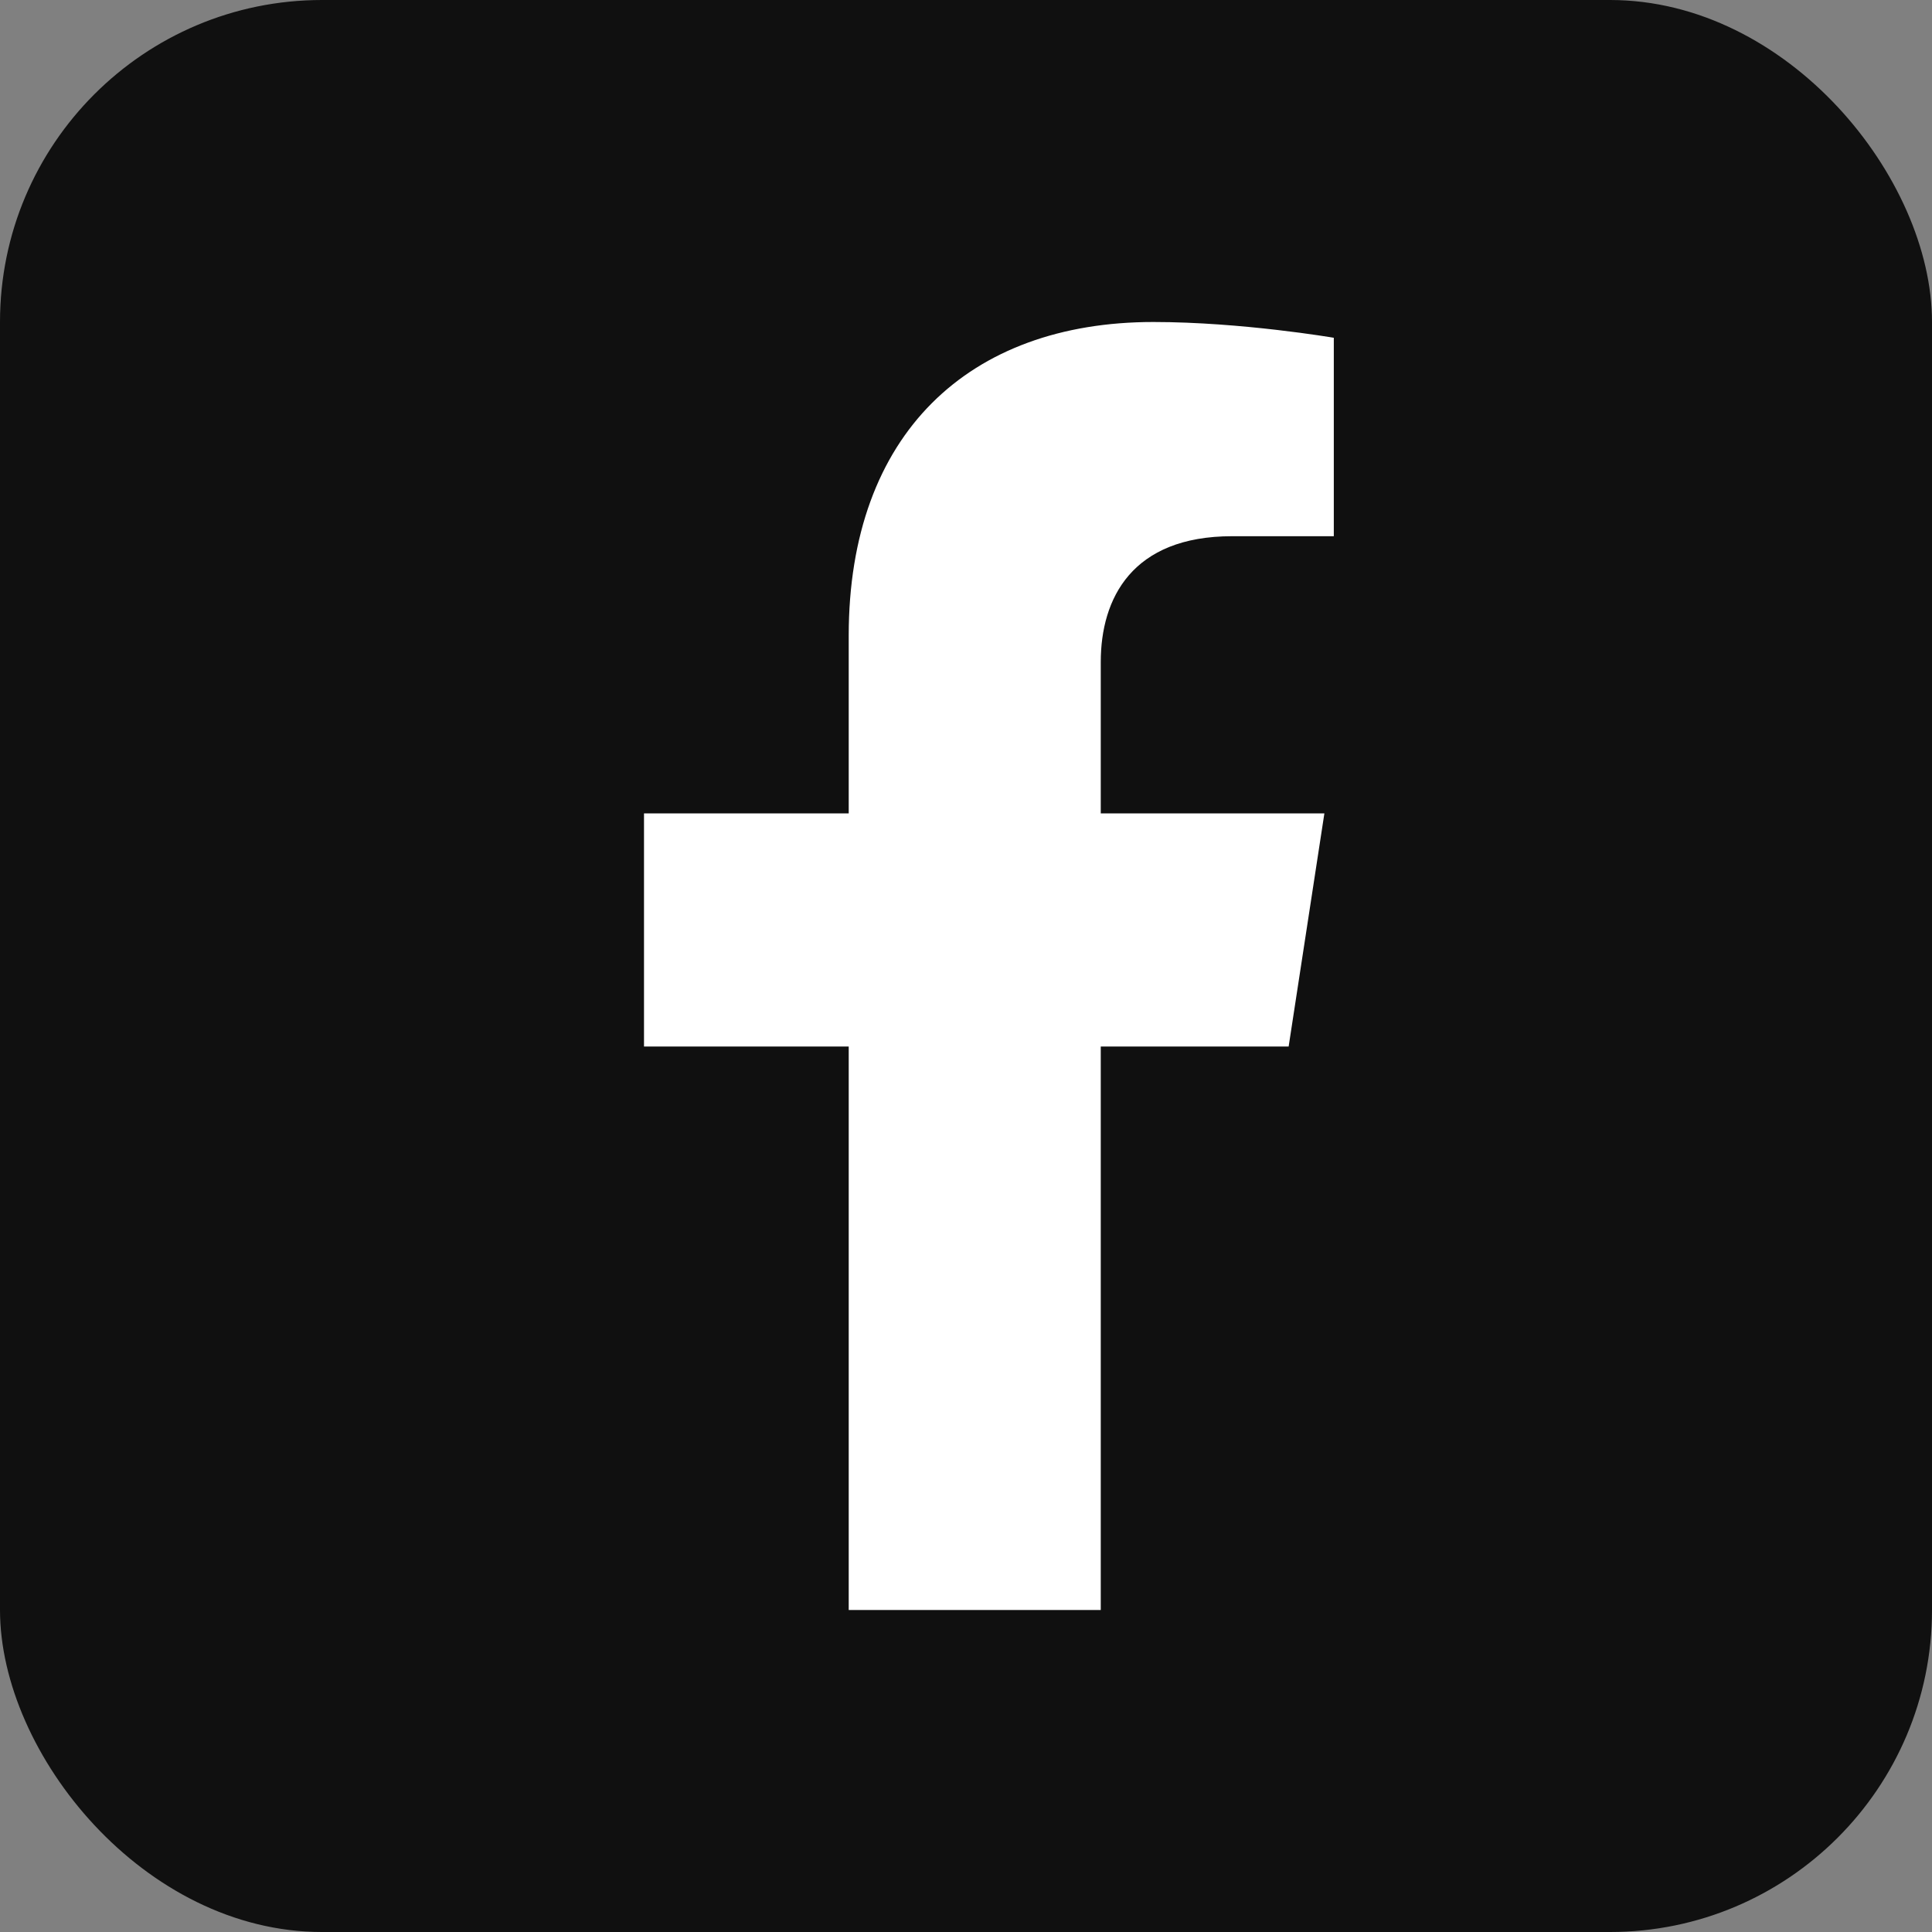
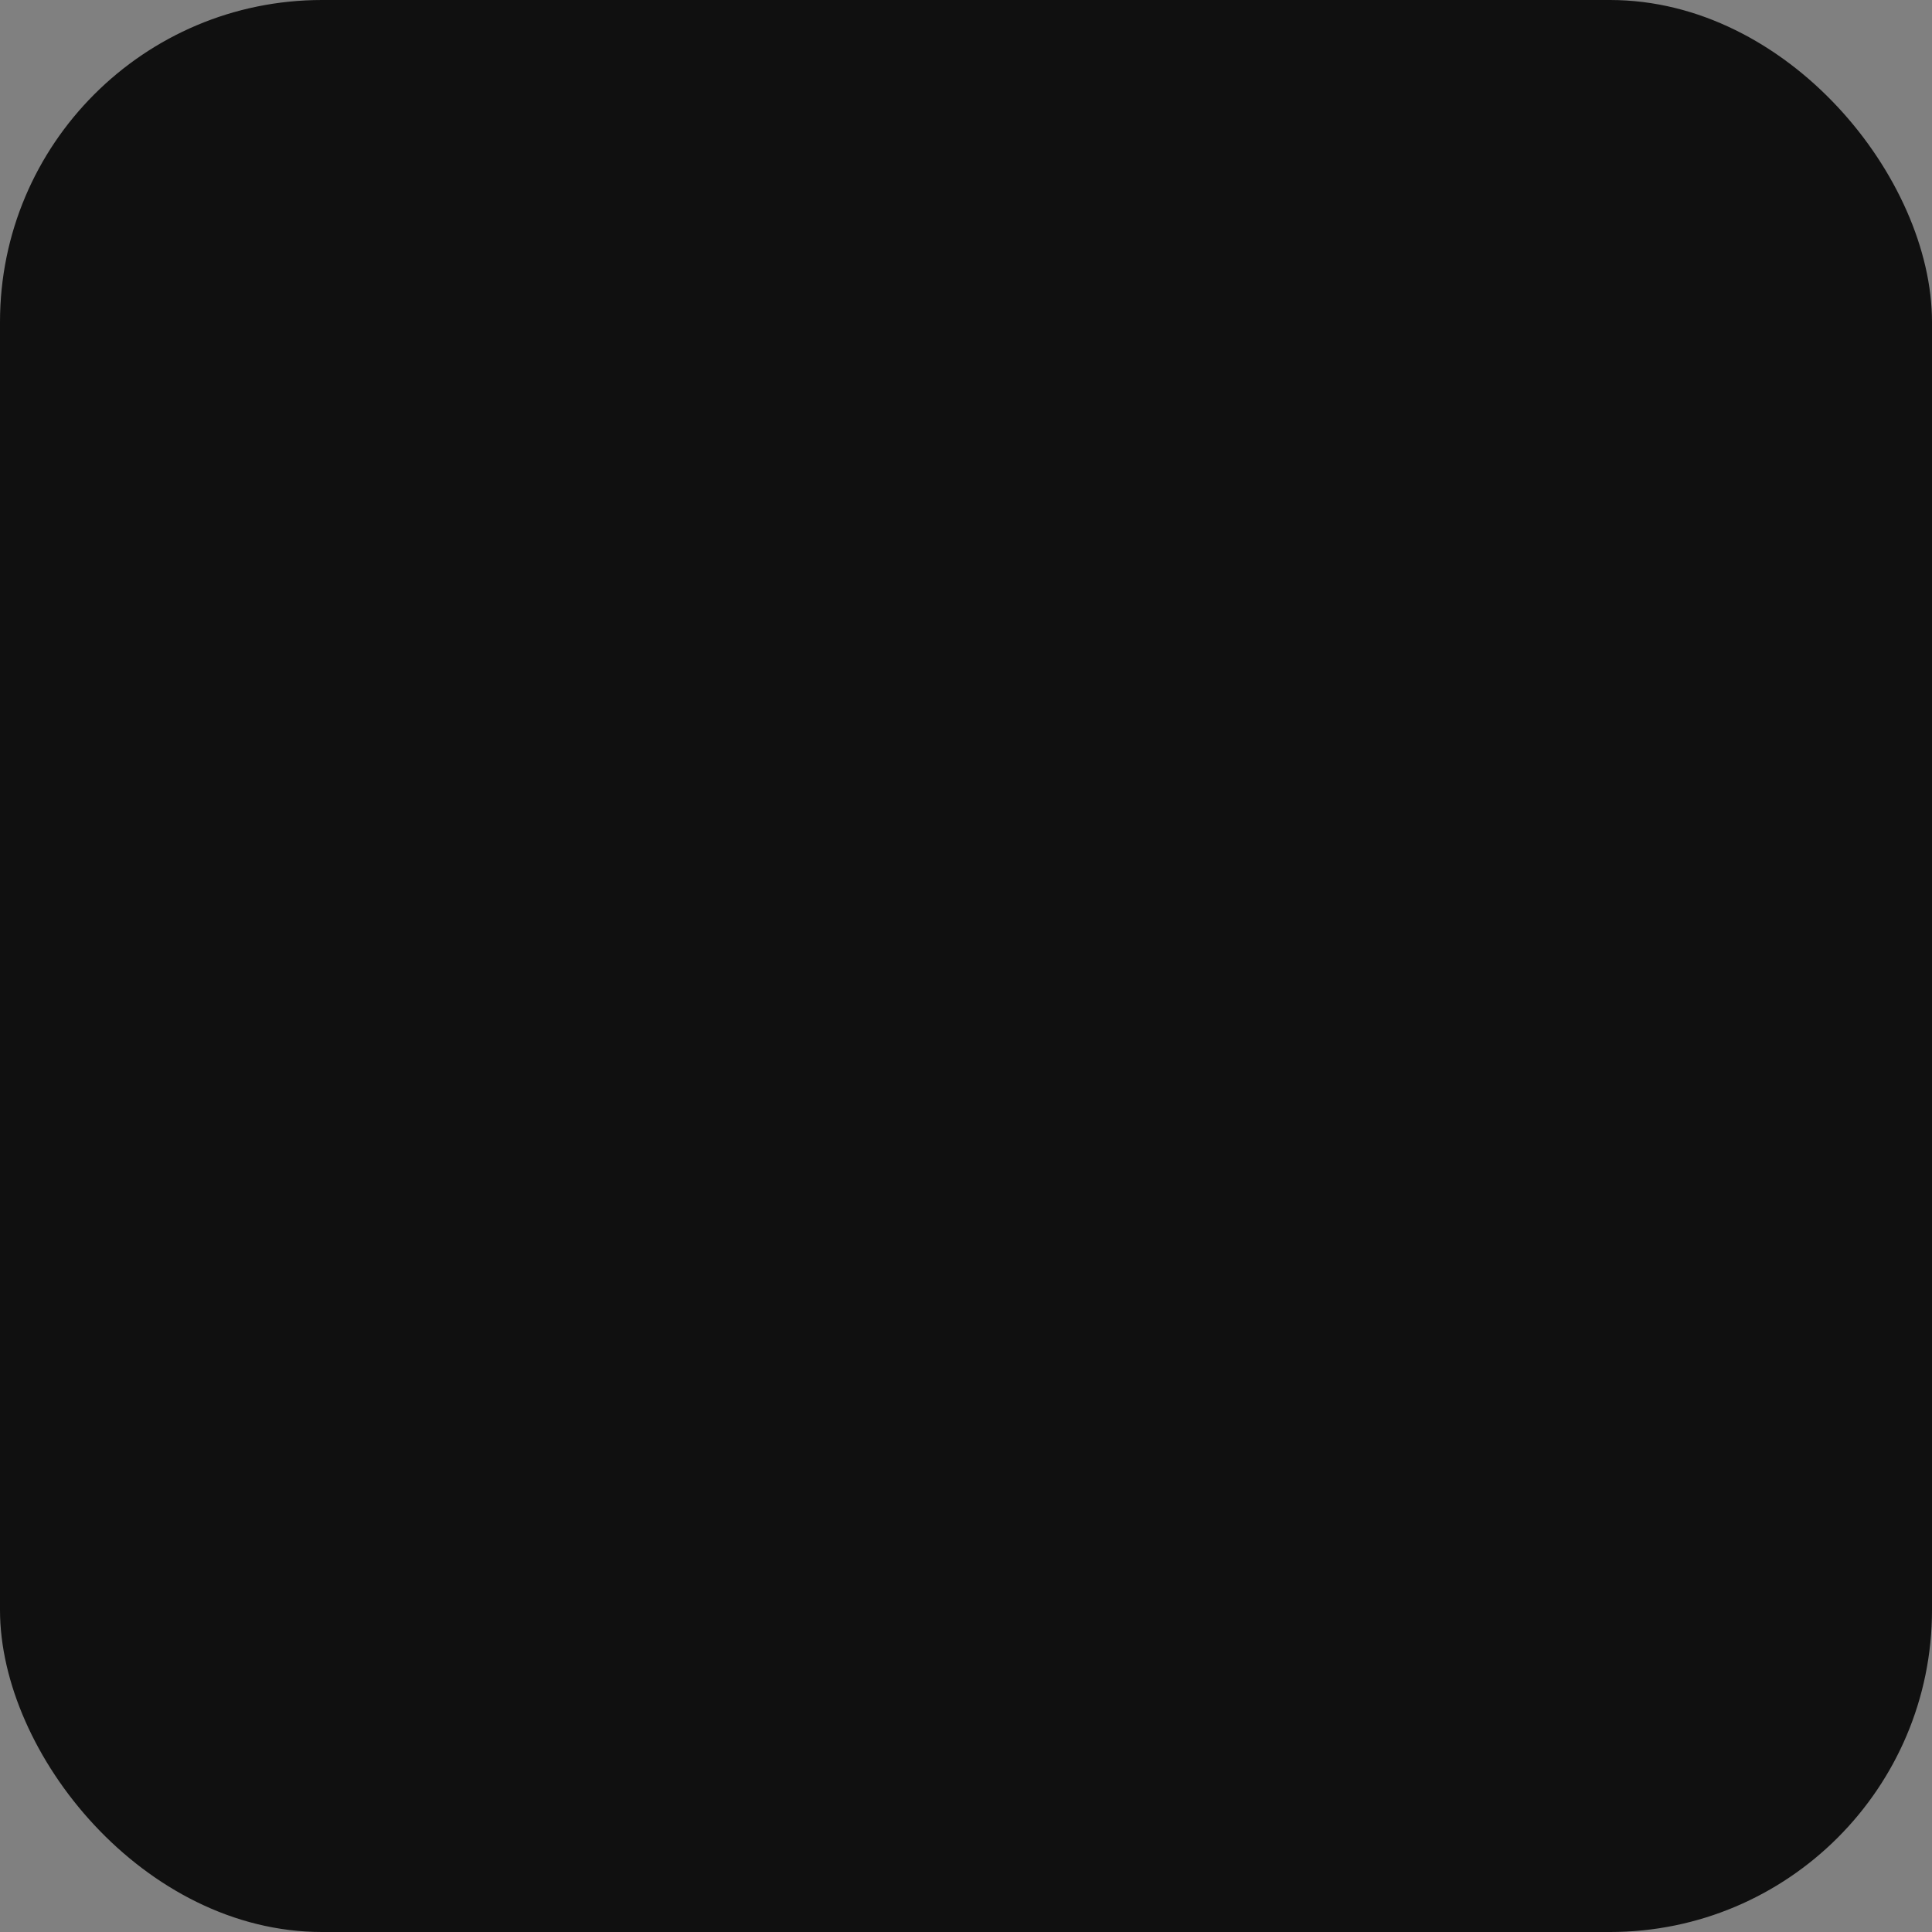
<svg xmlns="http://www.w3.org/2000/svg" width="24" height="24" viewBox="0 0 24 24" fill="none">
  <rect x="0" y="0" width="24" height="24" fill="#808080" stroke="none" />
  <rect width="24" height="24" rx="4" fill="#101010" />
-   <path d="M16.008 13L16.452 10.104H13.674V8.225C13.674 7.433 14.062 6.661 15.306 6.661H16.569V4.196C16.569 4.196 15.423 4 14.327 4C12.039 4 10.543 5.387 10.543 7.897V10.104H8V13H10.543V20H13.674V13H16.008Z" fill="white" />
</svg>